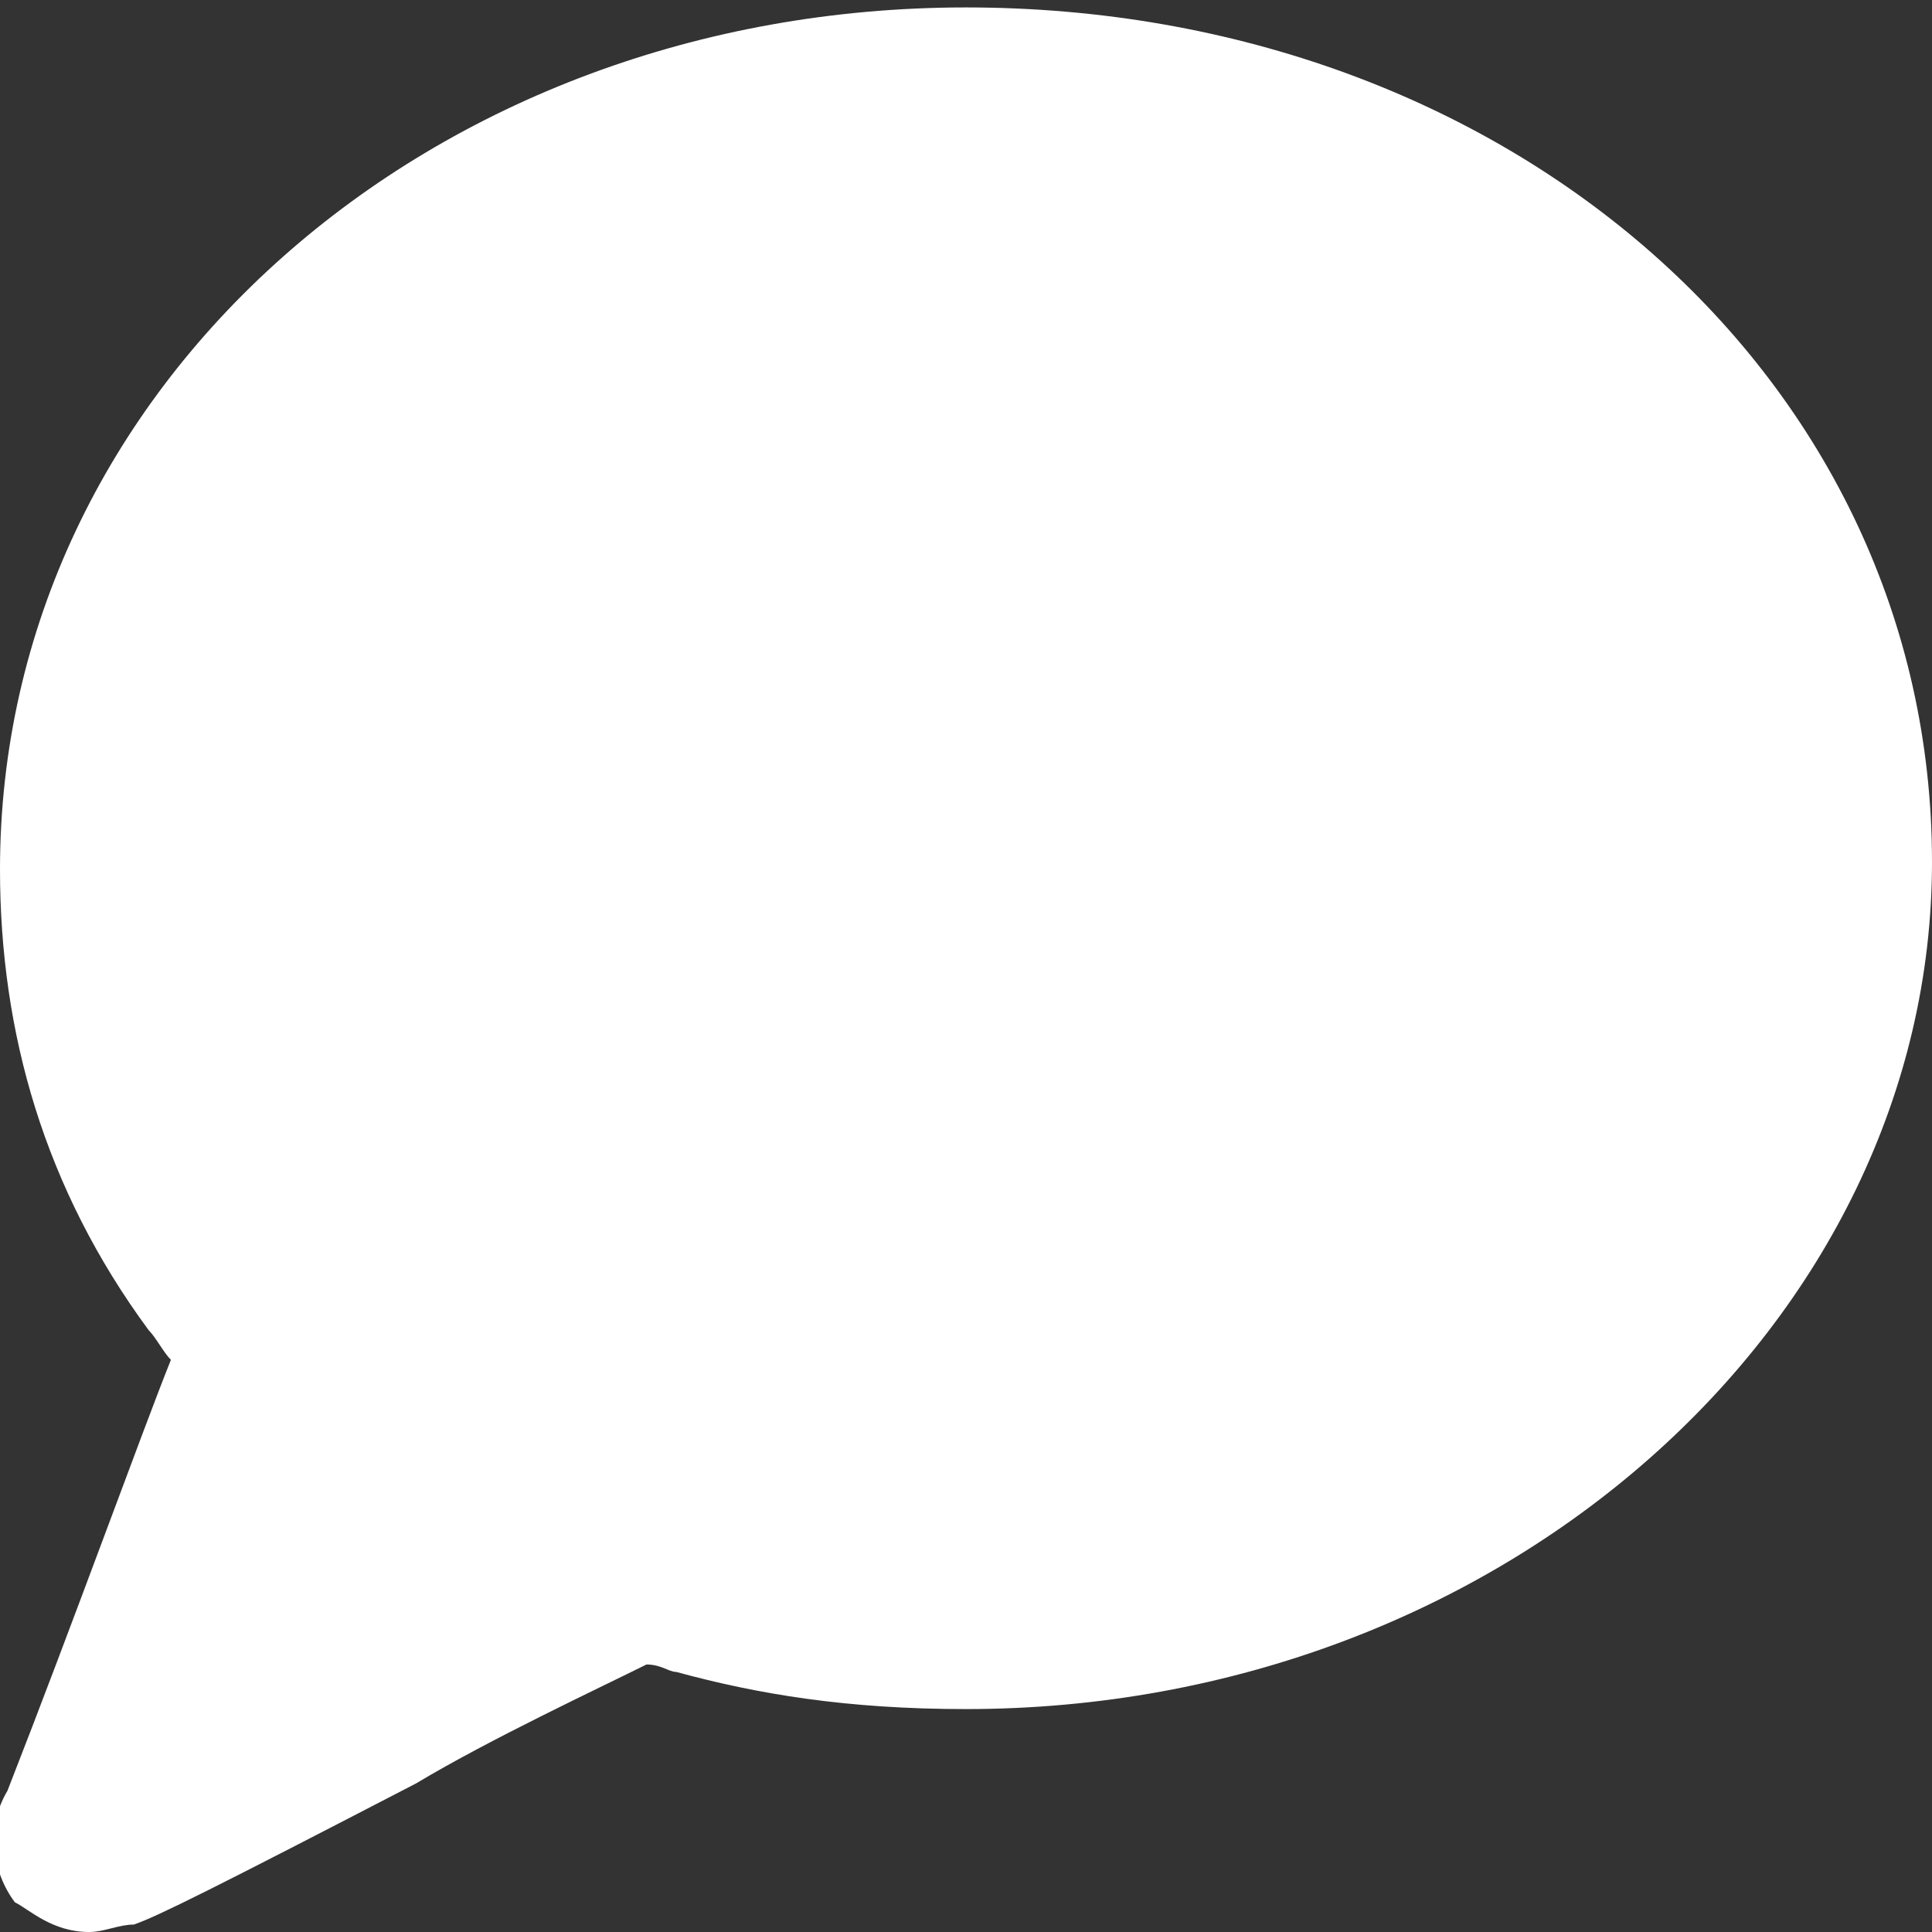
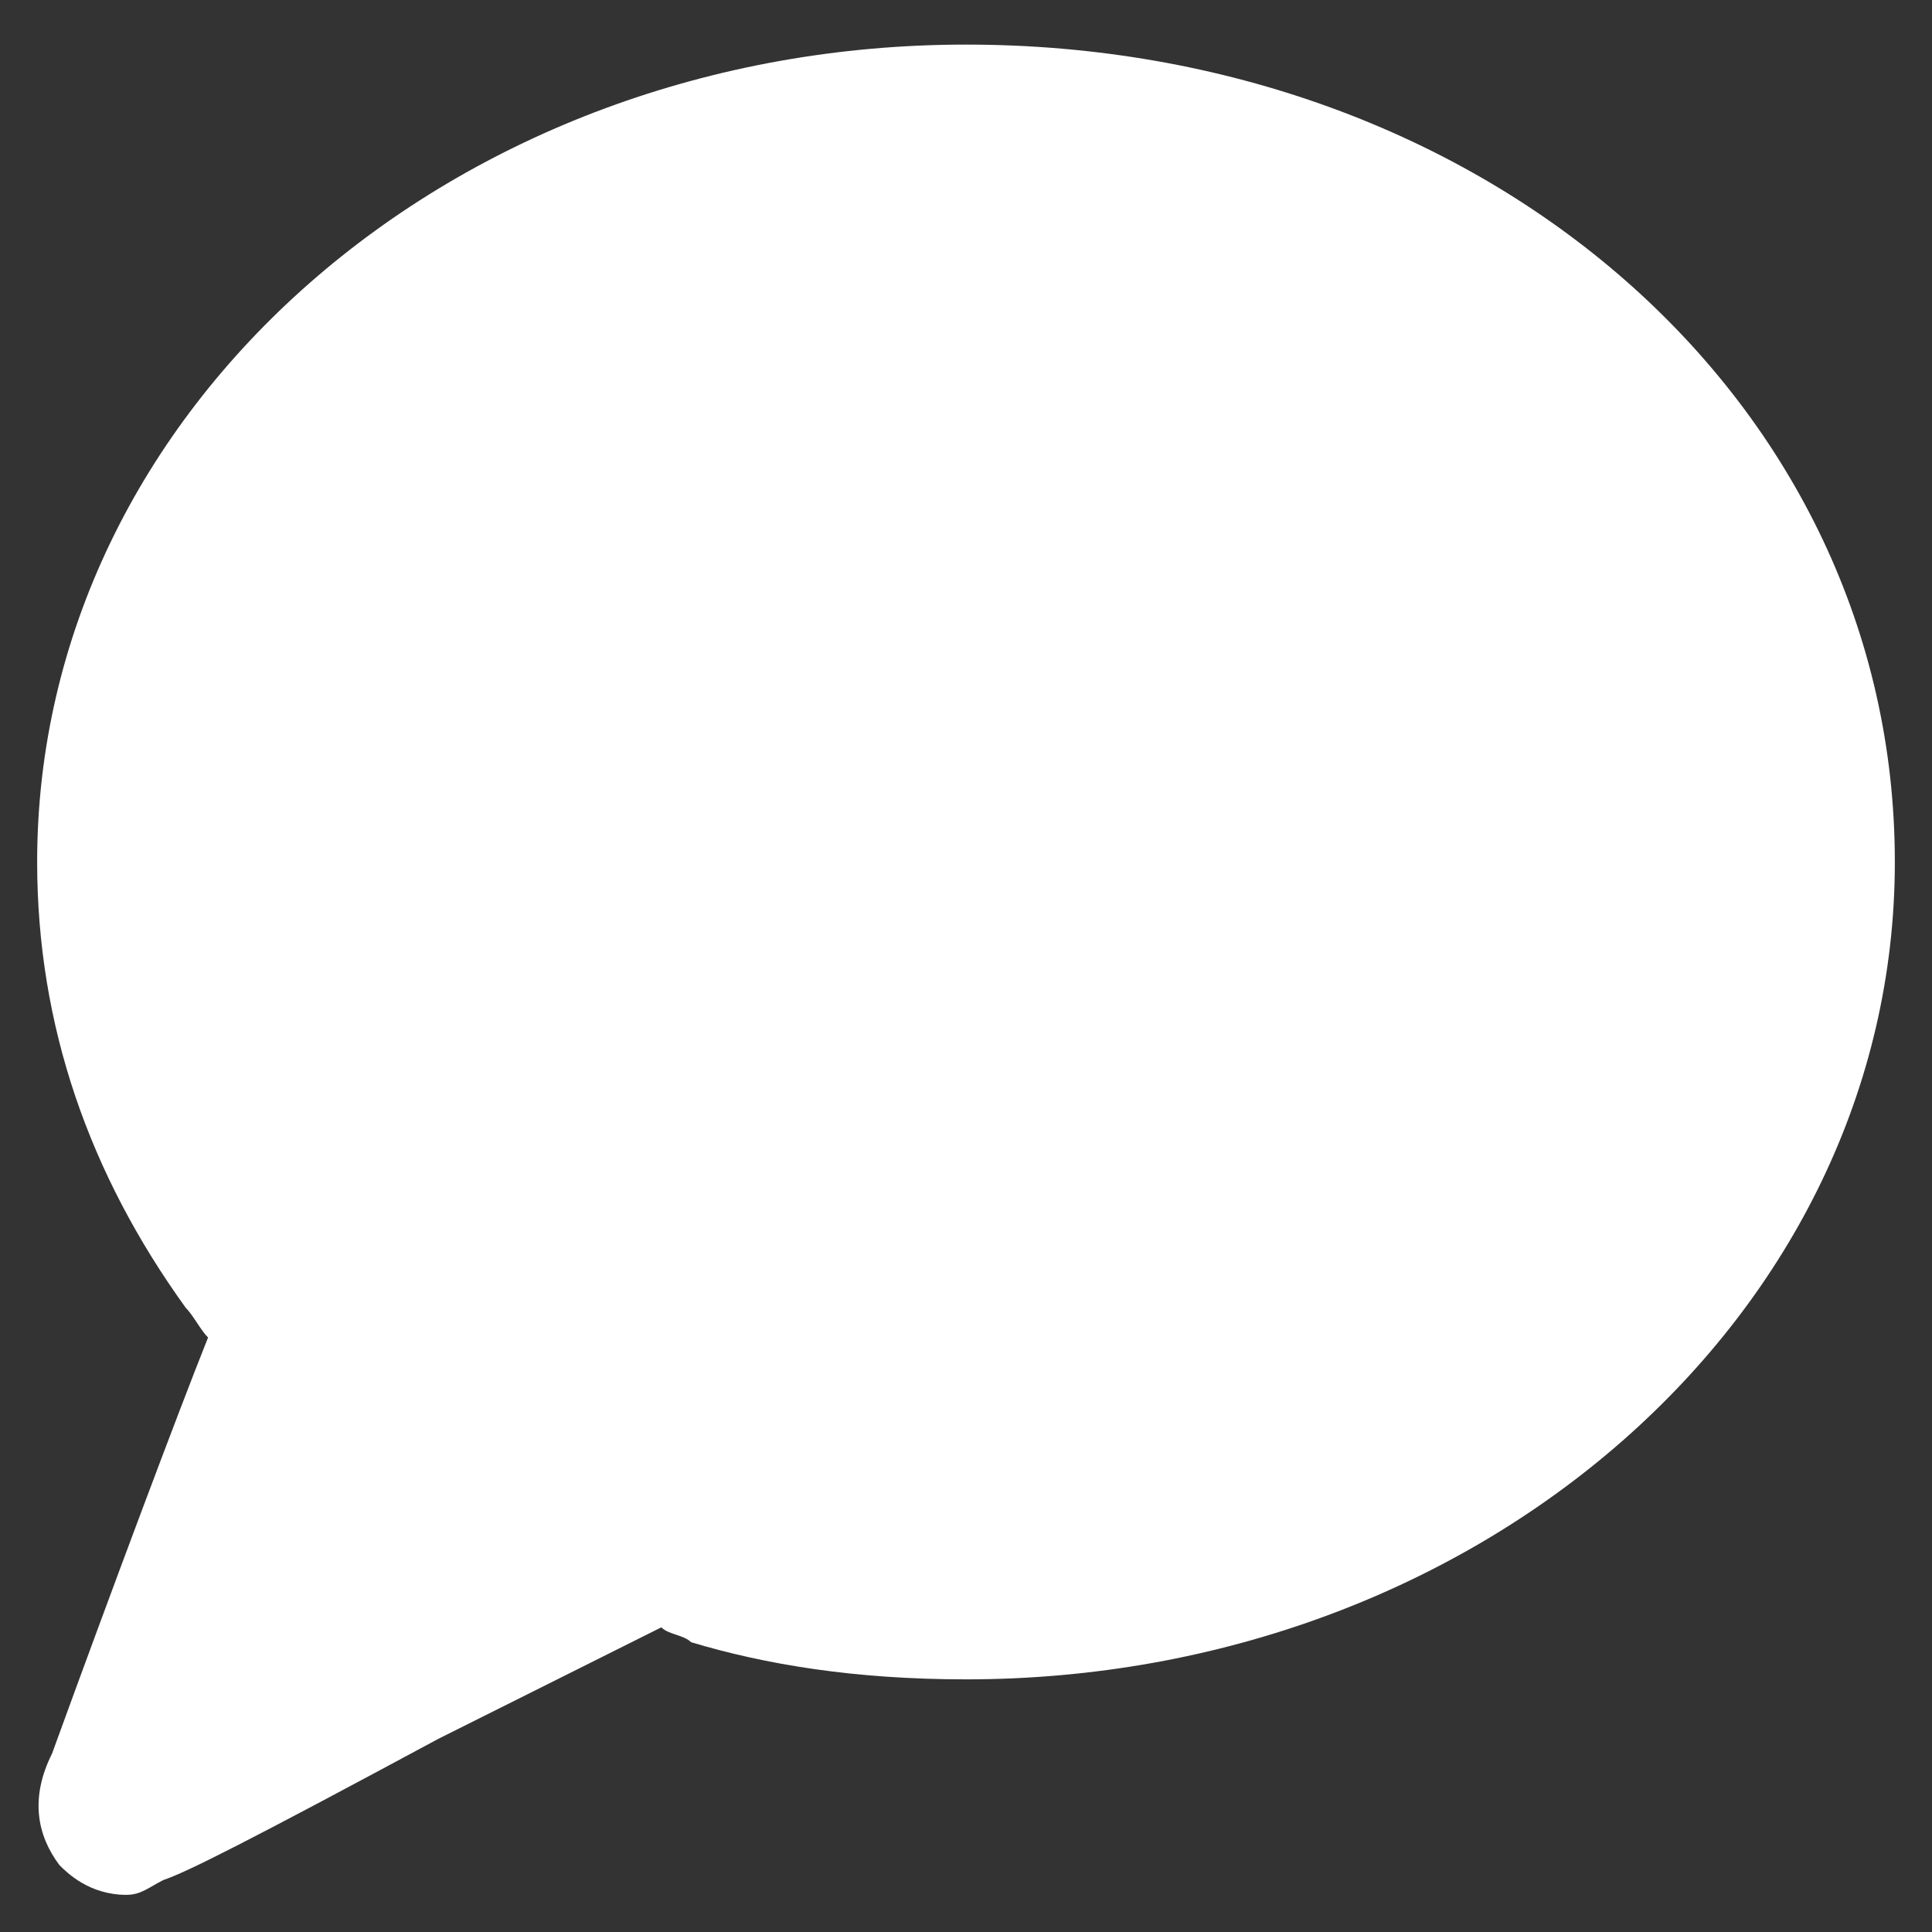
<svg xmlns="http://www.w3.org/2000/svg" x="0px" y="0px" viewBox="0 0 26 26" fill="#fff" class="stroke-2 stroke-white">
  <rect x="0" y="0" width="26" height="26" fill="#333333" stroke="none" />
  <path class="oao-navi-icon-fill" d="M1.7,25.5c-0.5,0-0.8-0.3-0.9-0.4c-0.3-0.4-0.4-0.9-0.1-1.5C1.5,21.4,2.4,19,2.8,18c-0.1-0.1-0.2-0.3-0.3-0.4  c-1.3-1.8-2-3.8-2-6c0-6.1,5.6-11,12.5-11c7,0,12.5,4.8,12.5,11c0,6.1-5.6,11-12.5,11c-1.5,0-2.7-0.2-3.7-0.5C9.2,22,9,22,8.9,21.9  c-0.6,0.3-2,1-3,1.5c-2.6,1.4-3.4,1.8-3.7,1.9C2,25.4,1.9,25.5,1.7,25.5z" />
  <g class="oao-navi-icon-main">
    <path class="oao-navi-icon-invert" d="M12.9,13.3c-0.6,0-1.1-0.5-1.1-1.1c0-1.7,1.1-2.5,1.4-2.7c0.6-0.4,0.8-0.8,0.8-1c0-0.6-0.2-0.8-0.2-0.8    c-0.3-0.2-0.7-0.3-0.8-0.3c-0.8,0-1,0.4-1.1,0.7c-0.1,0.6-0.7,1-1.2,0.9s-1-0.6-0.9-1.2C9.9,7,10.7,5.3,13,5.3c0.2,0,1.4,0,2.4,0.9    c0.4,0.4,0.9,1.1,0.9,2.3c0,0.7-0.3,1.8-1.7,2.8c-0.1,0.1-0.5,0.3-0.5,0.9C14,12.8,13.6,13.3,12.9,13.3z" />
    <path class="oao-navi-icon-invert" d="M13,17.7c0.7,0,1.2-0.5,1.2-1.2s-0.5-1.2-1.2-1.2s-1.2,0.5-1.2,1.2S12.3,17.7,13,17.7z" />
-     <path d="M1.2,26c-0.5,0-0.8-0.3-1-0.4c-0.3-0.4-0.4-1-0.1-1.5c0.9-2.3,1.8-4.8,2.2-5.8c-0.1-0.1-0.2-0.3-0.3-0.4    c-1.4-1.9-2-4-2-6.2C0,5.2,5.8,0.1,13,0.1c7.3,0,13,5,13,11.5C26,17.8,20.2,23,13,23c-1.6,0-2.8-0.2-3.9-0.5    c-0.1,0-0.2-0.1-0.4-0.1c-0.6,0.3-2.1,1-3.1,1.6c-2.7,1.4-3.5,1.8-3.8,1.9C1.6,25.9,1.4,26,1.2,26z M13,2.2    c-5.9,0-10.8,4.3-10.8,9.3c0,1.8,0.5,3.5,1.6,5C4,16.7,4.2,17,4.4,17.2c0.5,0.5,0.5,0.6-1.4,5.7c0.6-0.3,1.2-0.6,1.7-0.9    c4-2.1,4-2.1,4.6-1.8c0.2,0.1,0.4,0.2,0.6,0.2c0.9,0.3,1.8,0.4,3.2,0.4c5.9,0,10.8-4.3,10.8-9.3C23.8,6.3,19.1,2.2,13,2.2z" />
  </g>
</svg>